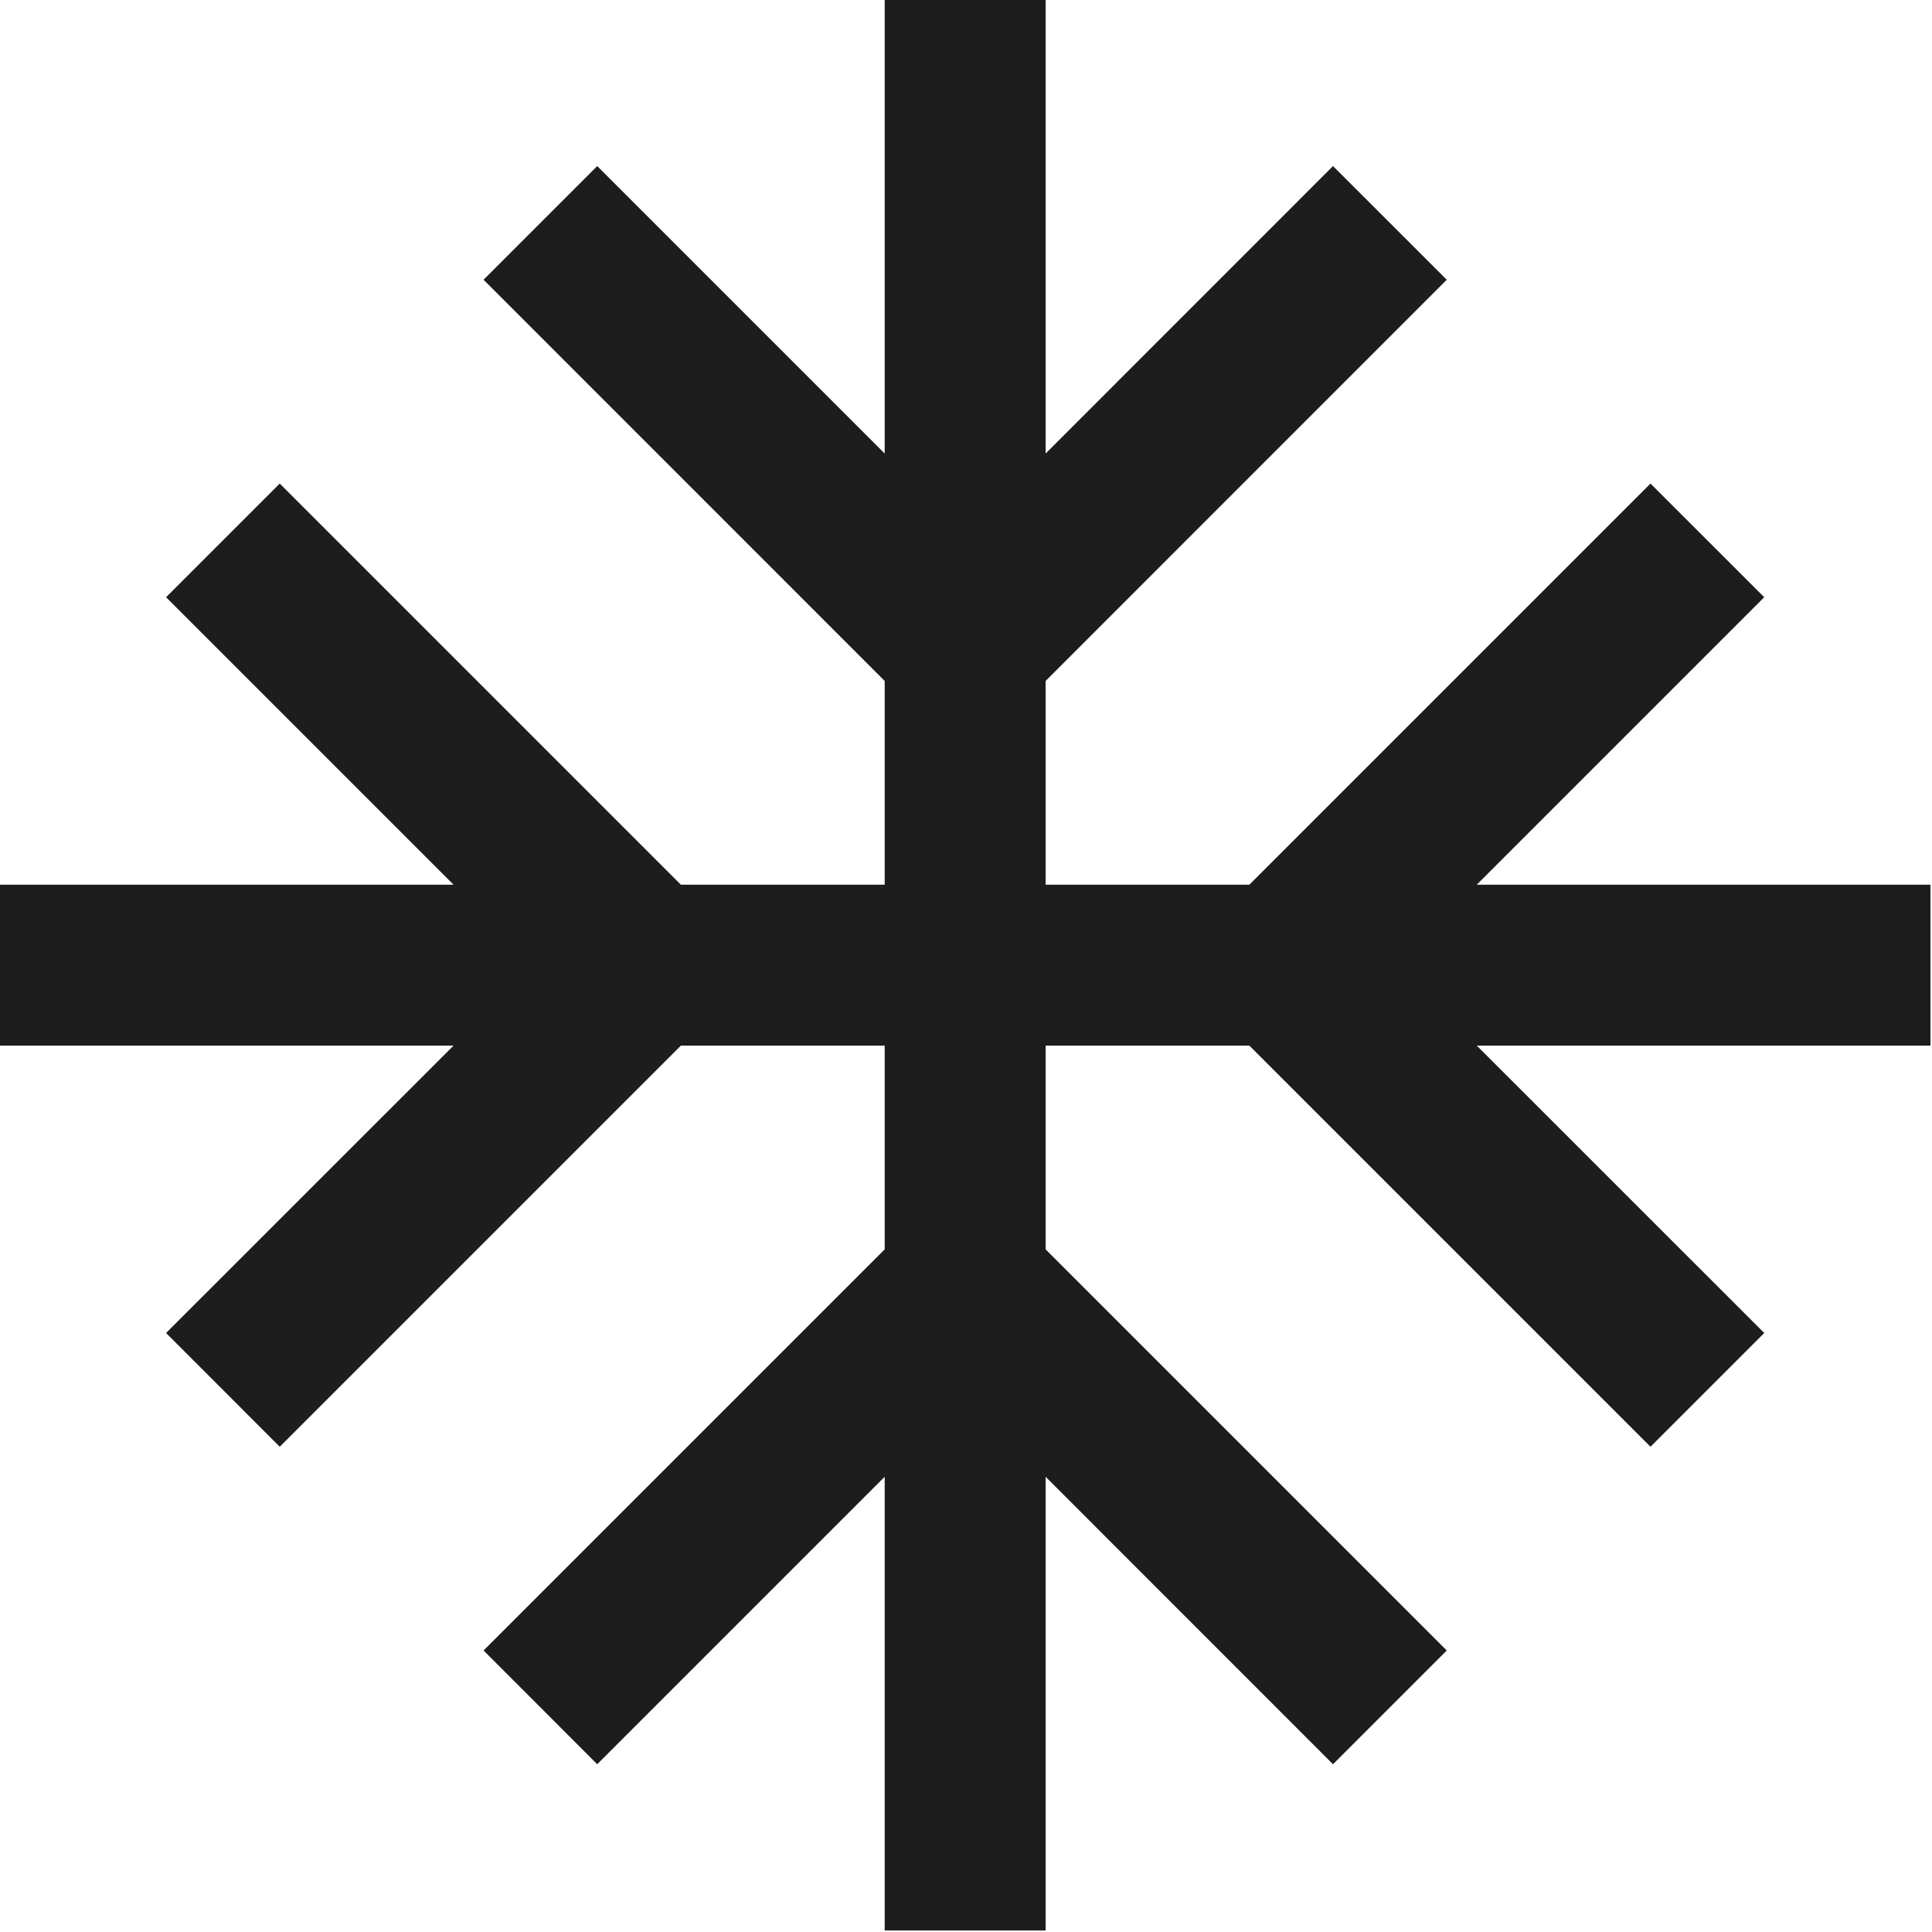
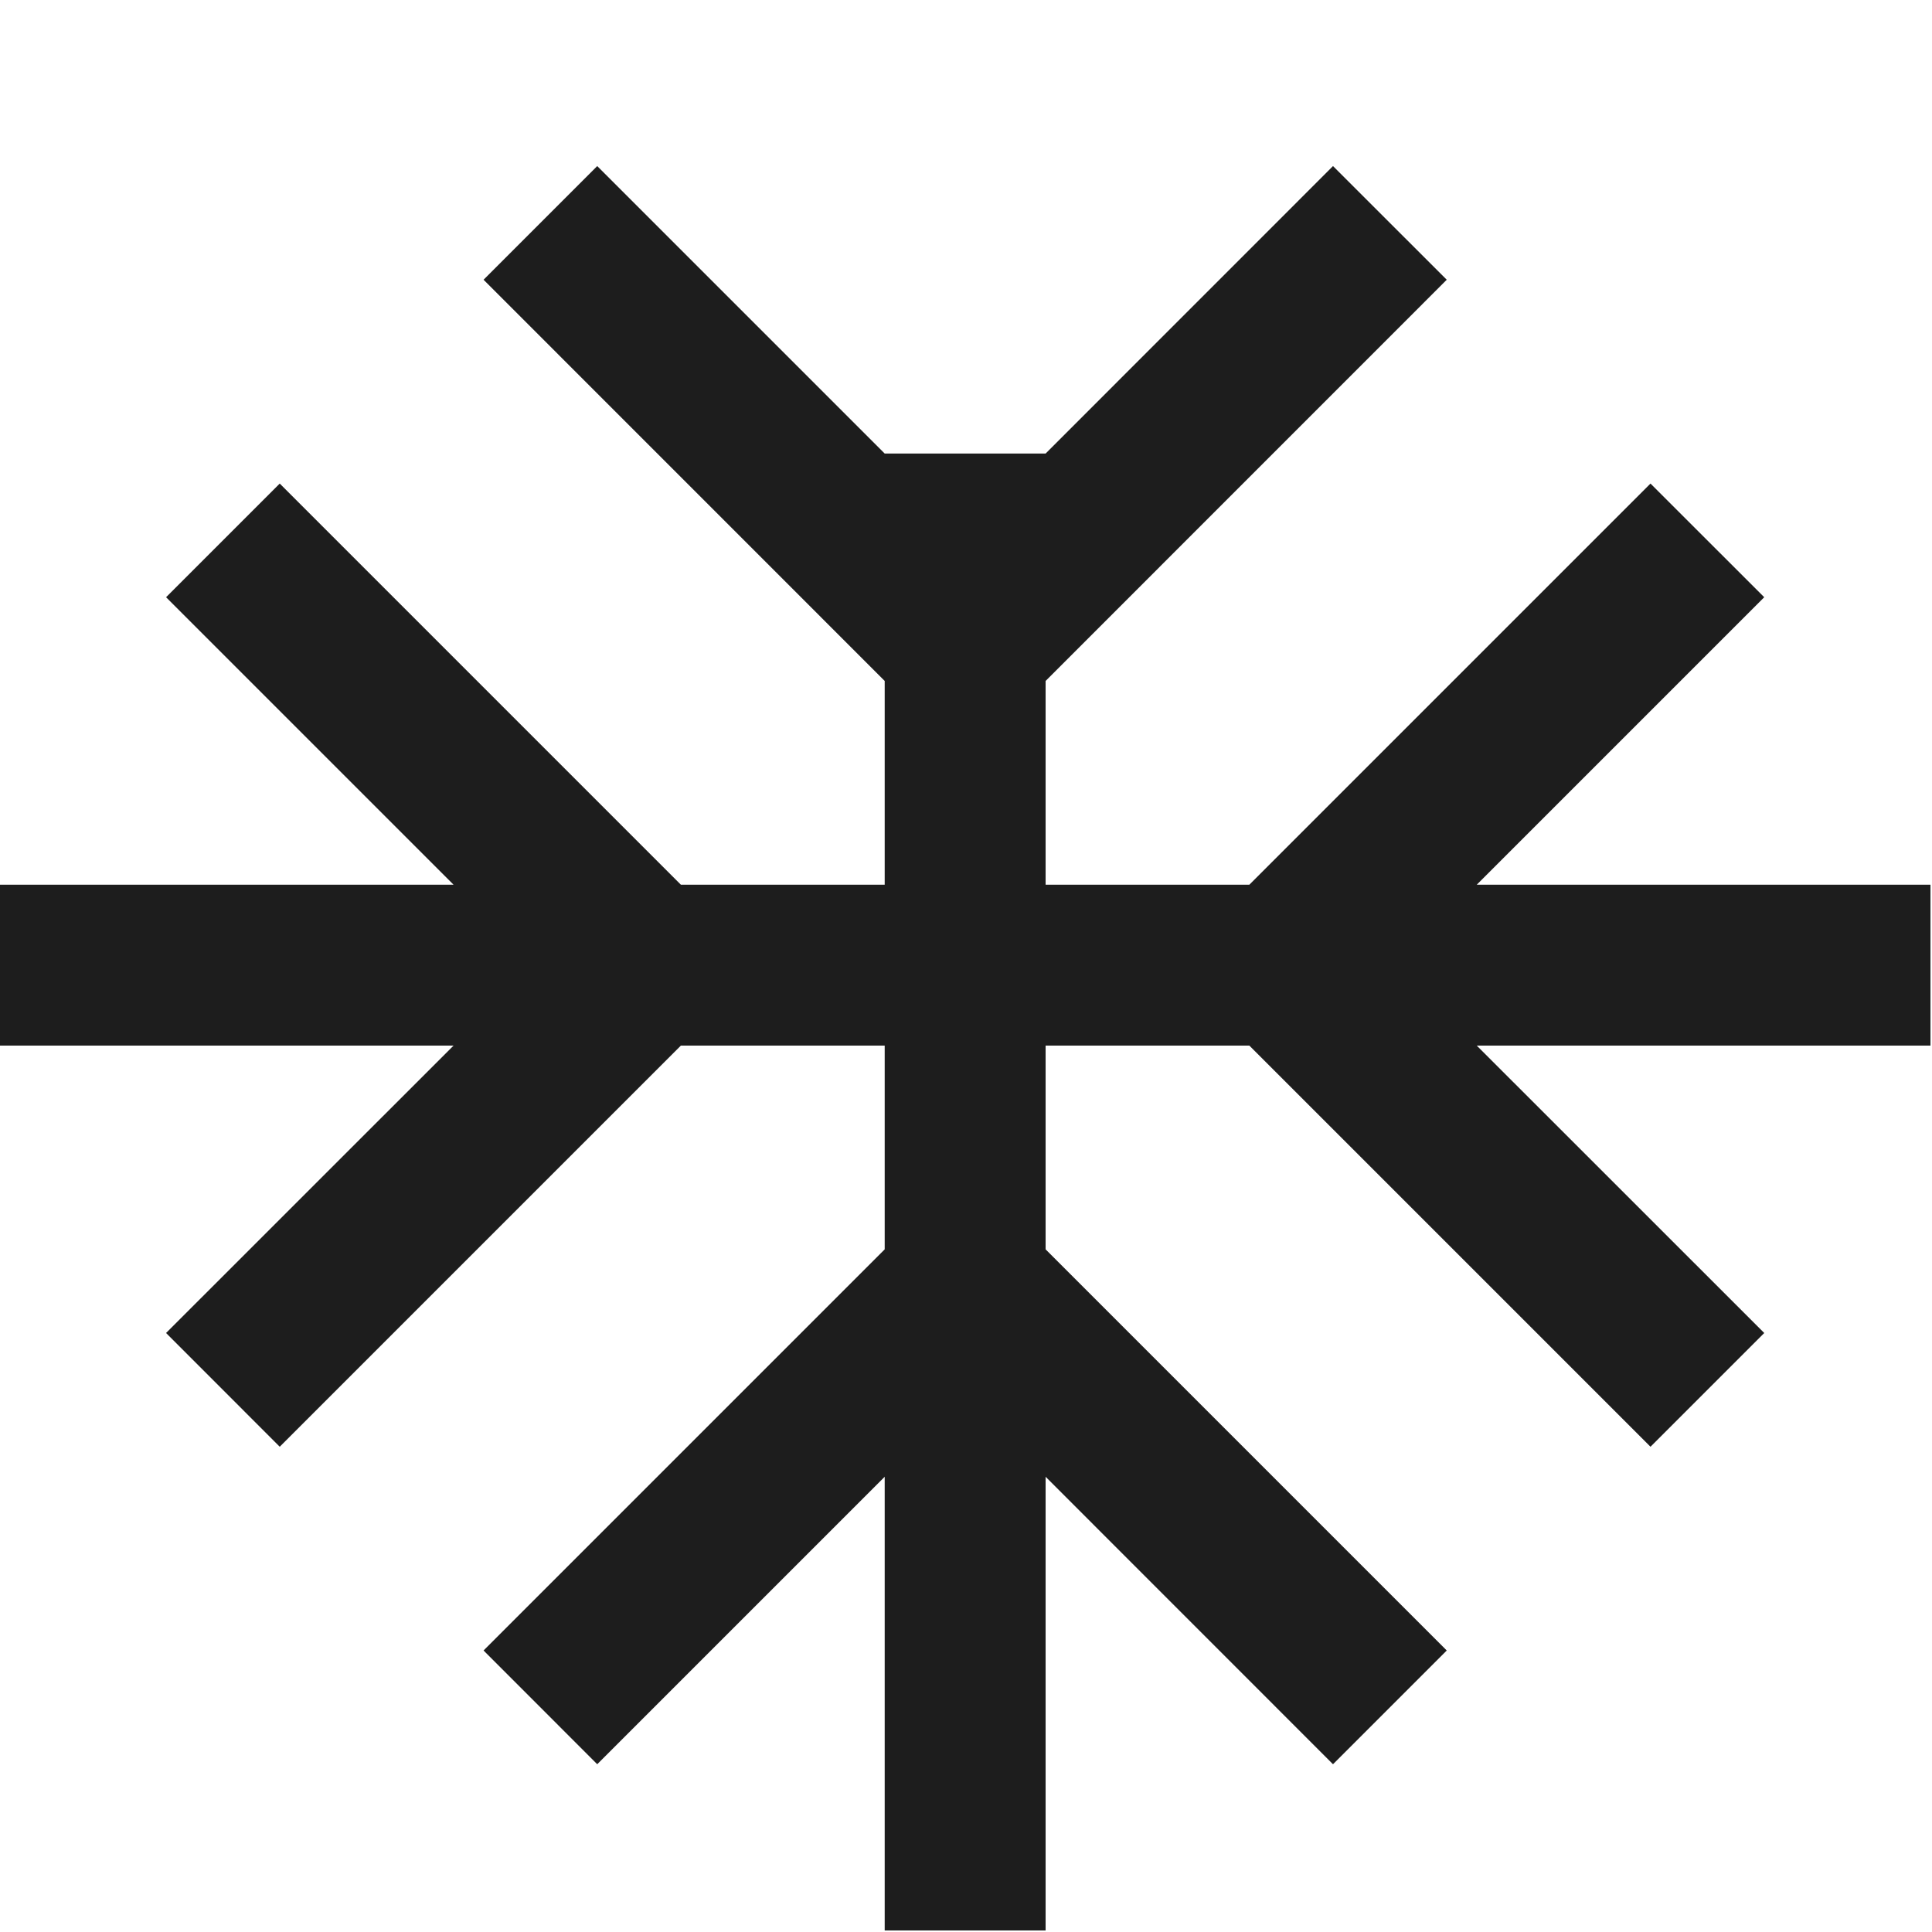
<svg xmlns="http://www.w3.org/2000/svg" fill="none" viewBox="0 0 24 24" height="24" width="24">
-   <path fill="#1D1D1D" d="M23.981 10.99H18.345L21.916 7.419L20.503 6.007L15.52 10.99H12.989V8.459L17.972 3.475L16.559 2.063L12.989 5.634V-0.002H10.99V5.634L7.419 2.063L6.007 3.475L10.99 8.459V10.99H8.458L3.475 6.007L2.063 7.419L5.634 10.99H-0.002V12.989H5.634L2.063 16.559L3.475 17.972L8.458 12.989H10.99V15.52L6.007 20.503L7.419 21.916L10.99 18.345V23.981H12.989V18.345L16.559 21.916L17.972 20.503L12.989 15.52V12.989H15.52L20.503 17.972L21.916 16.559L18.345 12.989H23.981V10.99Z" />
+   <path fill="#1D1D1D" d="M23.981 10.99H18.345L21.916 7.419L20.503 6.007L15.52 10.99H12.989V8.459L17.972 3.475L16.559 2.063L12.989 5.634H10.99V5.634L7.419 2.063L6.007 3.475L10.99 8.459V10.99H8.458L3.475 6.007L2.063 7.419L5.634 10.99H-0.002V12.989H5.634L2.063 16.559L3.475 17.972L8.458 12.989H10.99V15.52L6.007 20.503L7.419 21.916L10.99 18.345V23.981H12.989V18.345L16.559 21.916L17.972 20.503L12.989 15.52V12.989H15.52L20.503 17.972L21.916 16.559L18.345 12.989H23.981V10.99Z" />
</svg>